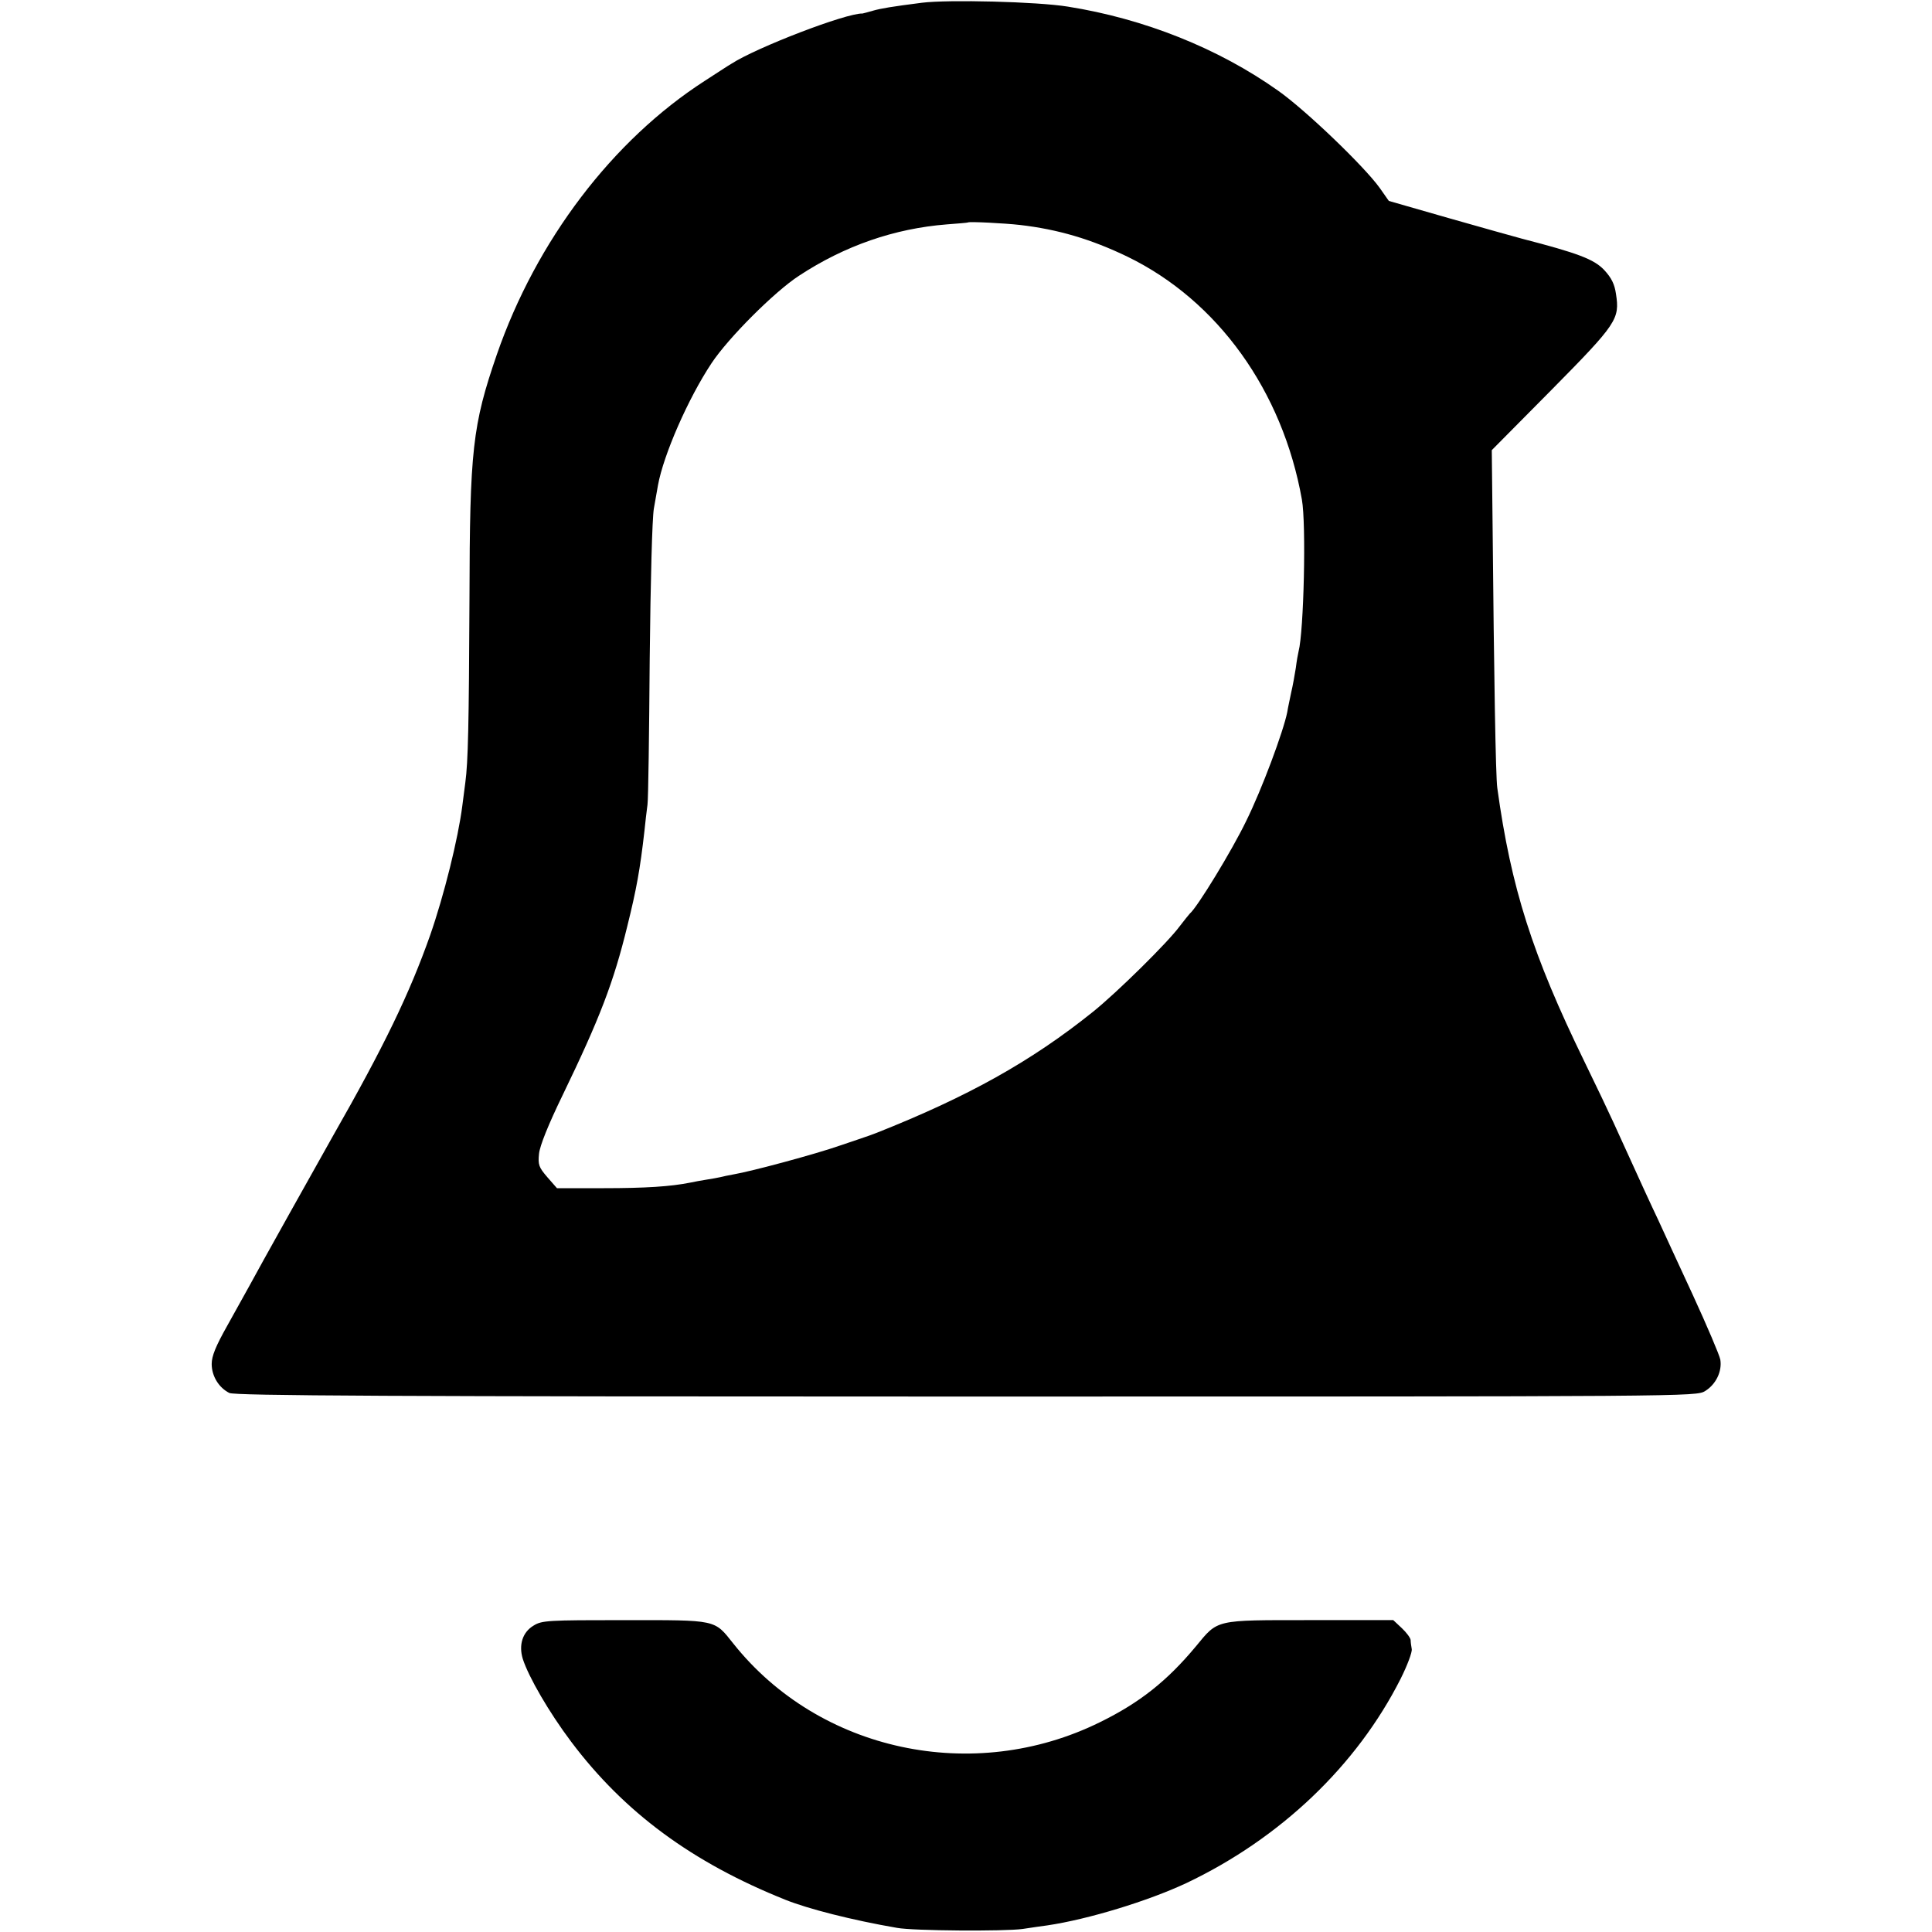
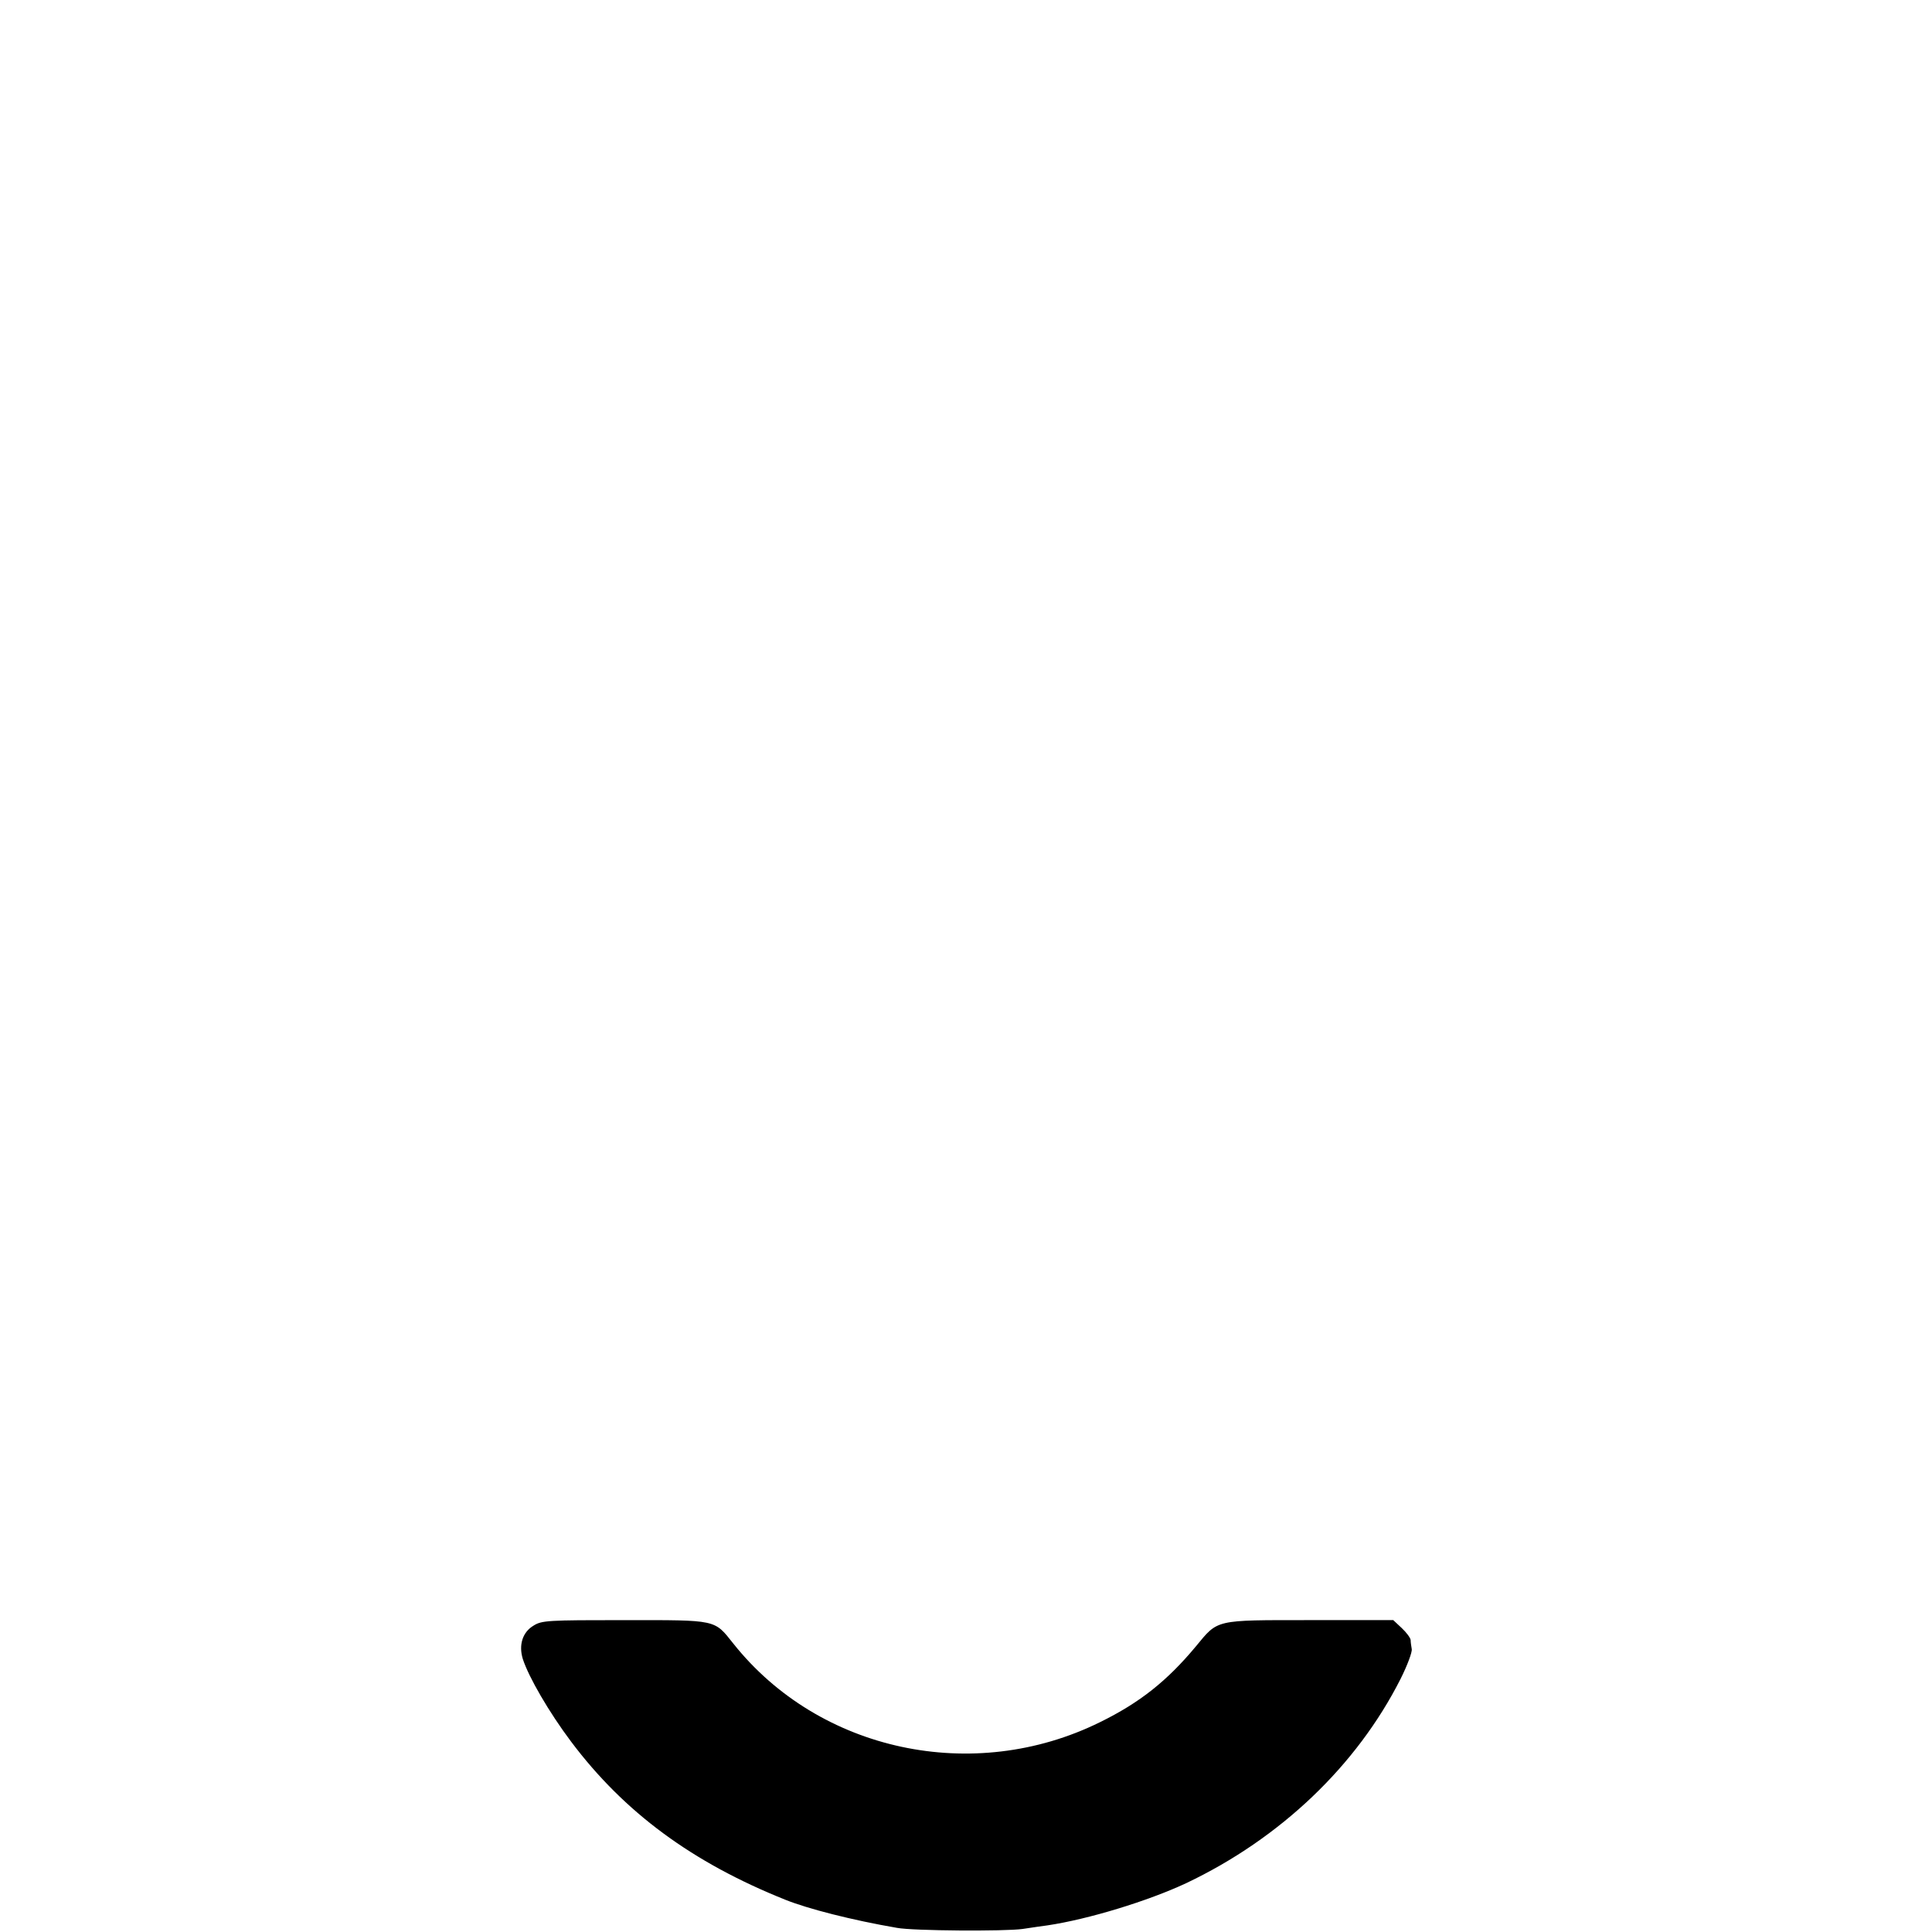
<svg xmlns="http://www.w3.org/2000/svg" version="1.0" width="700pt" height="700pt" viewBox="0 0 700 700" preserveAspectRatio="xMidYMid meet">
  <g transform="translate(0,700) scale(0.1,-0.1)" fill="#000000" stroke="none">
-     <path d="M3340 6990 c-109 -14 -146 -20 -178 -29 -18 -5 -35 -10 -37 -10 -59 2 -384 -123 -475 -182 -14 -8 -56 -36 -95 -61 -336 -216 -612 -580 -755 -993 -88 -256 -98 -344 -99 -885 -2 -456 -5 -591 -15 -665 -3 -22 -8 -60 -11 -85 -15 -118 -66 -324 -117 -470 -74 -209 -165 -399 -354 -730 -29 -51 -278 -496 -301 -540 -14 -25 -50 -90 -80 -144 -41 -73 -56 -109 -56 -138 0 -44 26 -86 64 -105 19 -10 590 -13 2669 -13 2634 0 2645 0 2678 20 39 24 62 71 55 114 -3 16 -48 122 -100 235 -52 113 -109 235 -125 271 -27 57 -54 115 -163 355 -15 33 -62 132 -105 220 -188 386 -265 627 -315 990 -6 40 -12 411 -17 947 l-3 277 217 219 c237 240 247 256 233 347 -5 35 -16 58 -43 87 -37 39 -96 61 -297 113 -27 7 -147 41 -267 75 l-216 62 -33 47 c-55 77 -268 282 -369 353 -216 153 -484 260 -761 304 -111 18 -433 26 -529 14z m355 -805 c138 -16 257 -51 390 -115 327 -159 562 -486 632 -880 16 -89 7 -478 -12 -550 -2 -8 -7 -35 -10 -60 -4 -25 -11 -65 -17 -90 -5 -25 -12 -56 -14 -70 -14 -70 -92 -280 -149 -395 -51 -106 -178 -314 -204 -335 -3 -3 -19 -23 -36 -45 -43 -59 -229 -242 -315 -311 -223 -179 -452 -307 -785 -439 -11 -4 -24 -9 -30 -11 -5 -2 -50 -17 -100 -34 -88 -31 -322 -94 -387 -105 -18 -3 -40 -8 -48 -10 -8 -2 -31 -6 -50 -9 -19 -3 -46 -8 -60 -11 -70 -14 -161 -20 -314 -20 l-168 0 -35 40 c-31 36 -34 45 -30 85 3 29 34 106 85 211 135 279 185 409 235 614 33 133 46 204 62 345 3 30 8 73 11 95 3 22 6 258 8 525 3 292 9 510 15 547 6 35 13 73 15 85 20 110 109 314 194 442 61 92 228 259 317 317 166 109 346 171 535 186 41 3 76 6 77 7 4 4 136 -3 188 -9z" />
    <path d="M1933 1110 c-40 -24 -54 -70 -39 -120 21 -66 96 -195 175 -300 193 -257 439 -438 776 -573 82 -33 242 -74 405 -102 58 -11 391 -13 455 -4 33 5 74 11 90 13 148 22 364 88 503 153 341 162 618 426 777 741 24 48 42 96 40 107 -2 11 -4 26 -4 33 -1 8 -15 27 -32 43 l-31 29 -302 0 c-347 0 -332 3 -413 -95 -104 -125 -203 -204 -348 -275 -458 -226 -1017 -106 -1328 285 -70 88 -57 85 -395 85 -277 0 -299 -1 -329 -20z" />
  </g>
</svg>